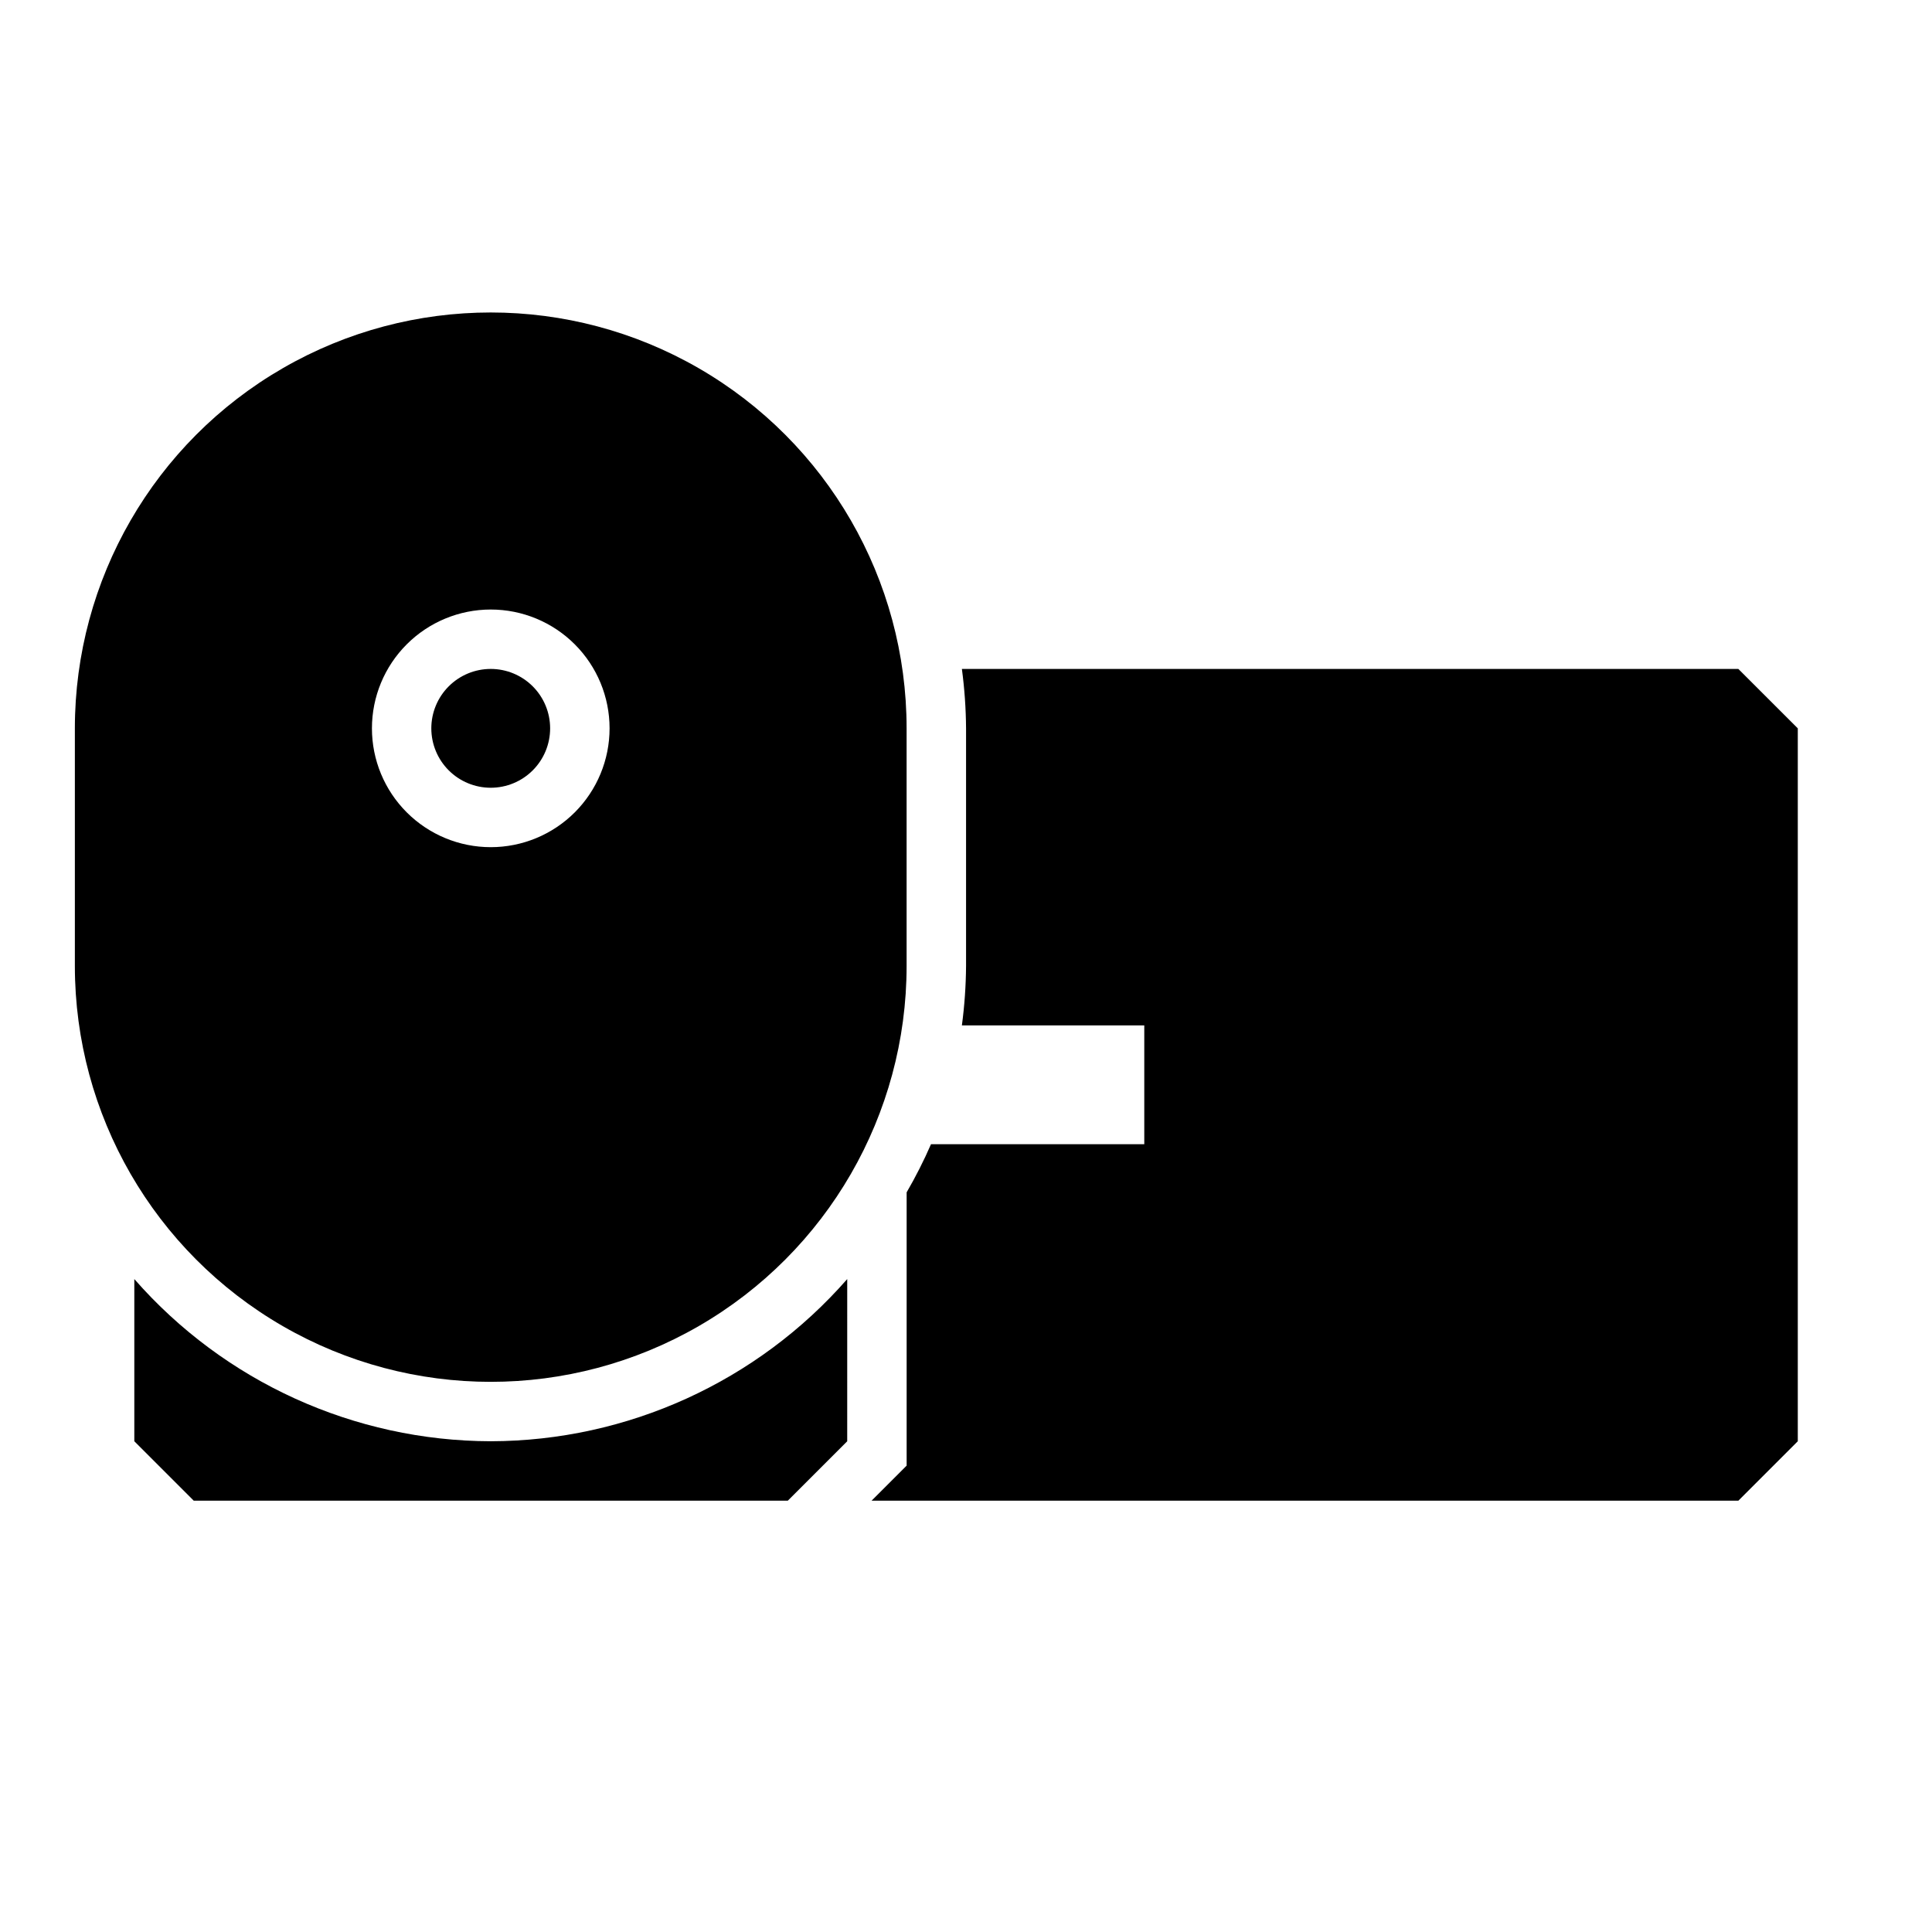
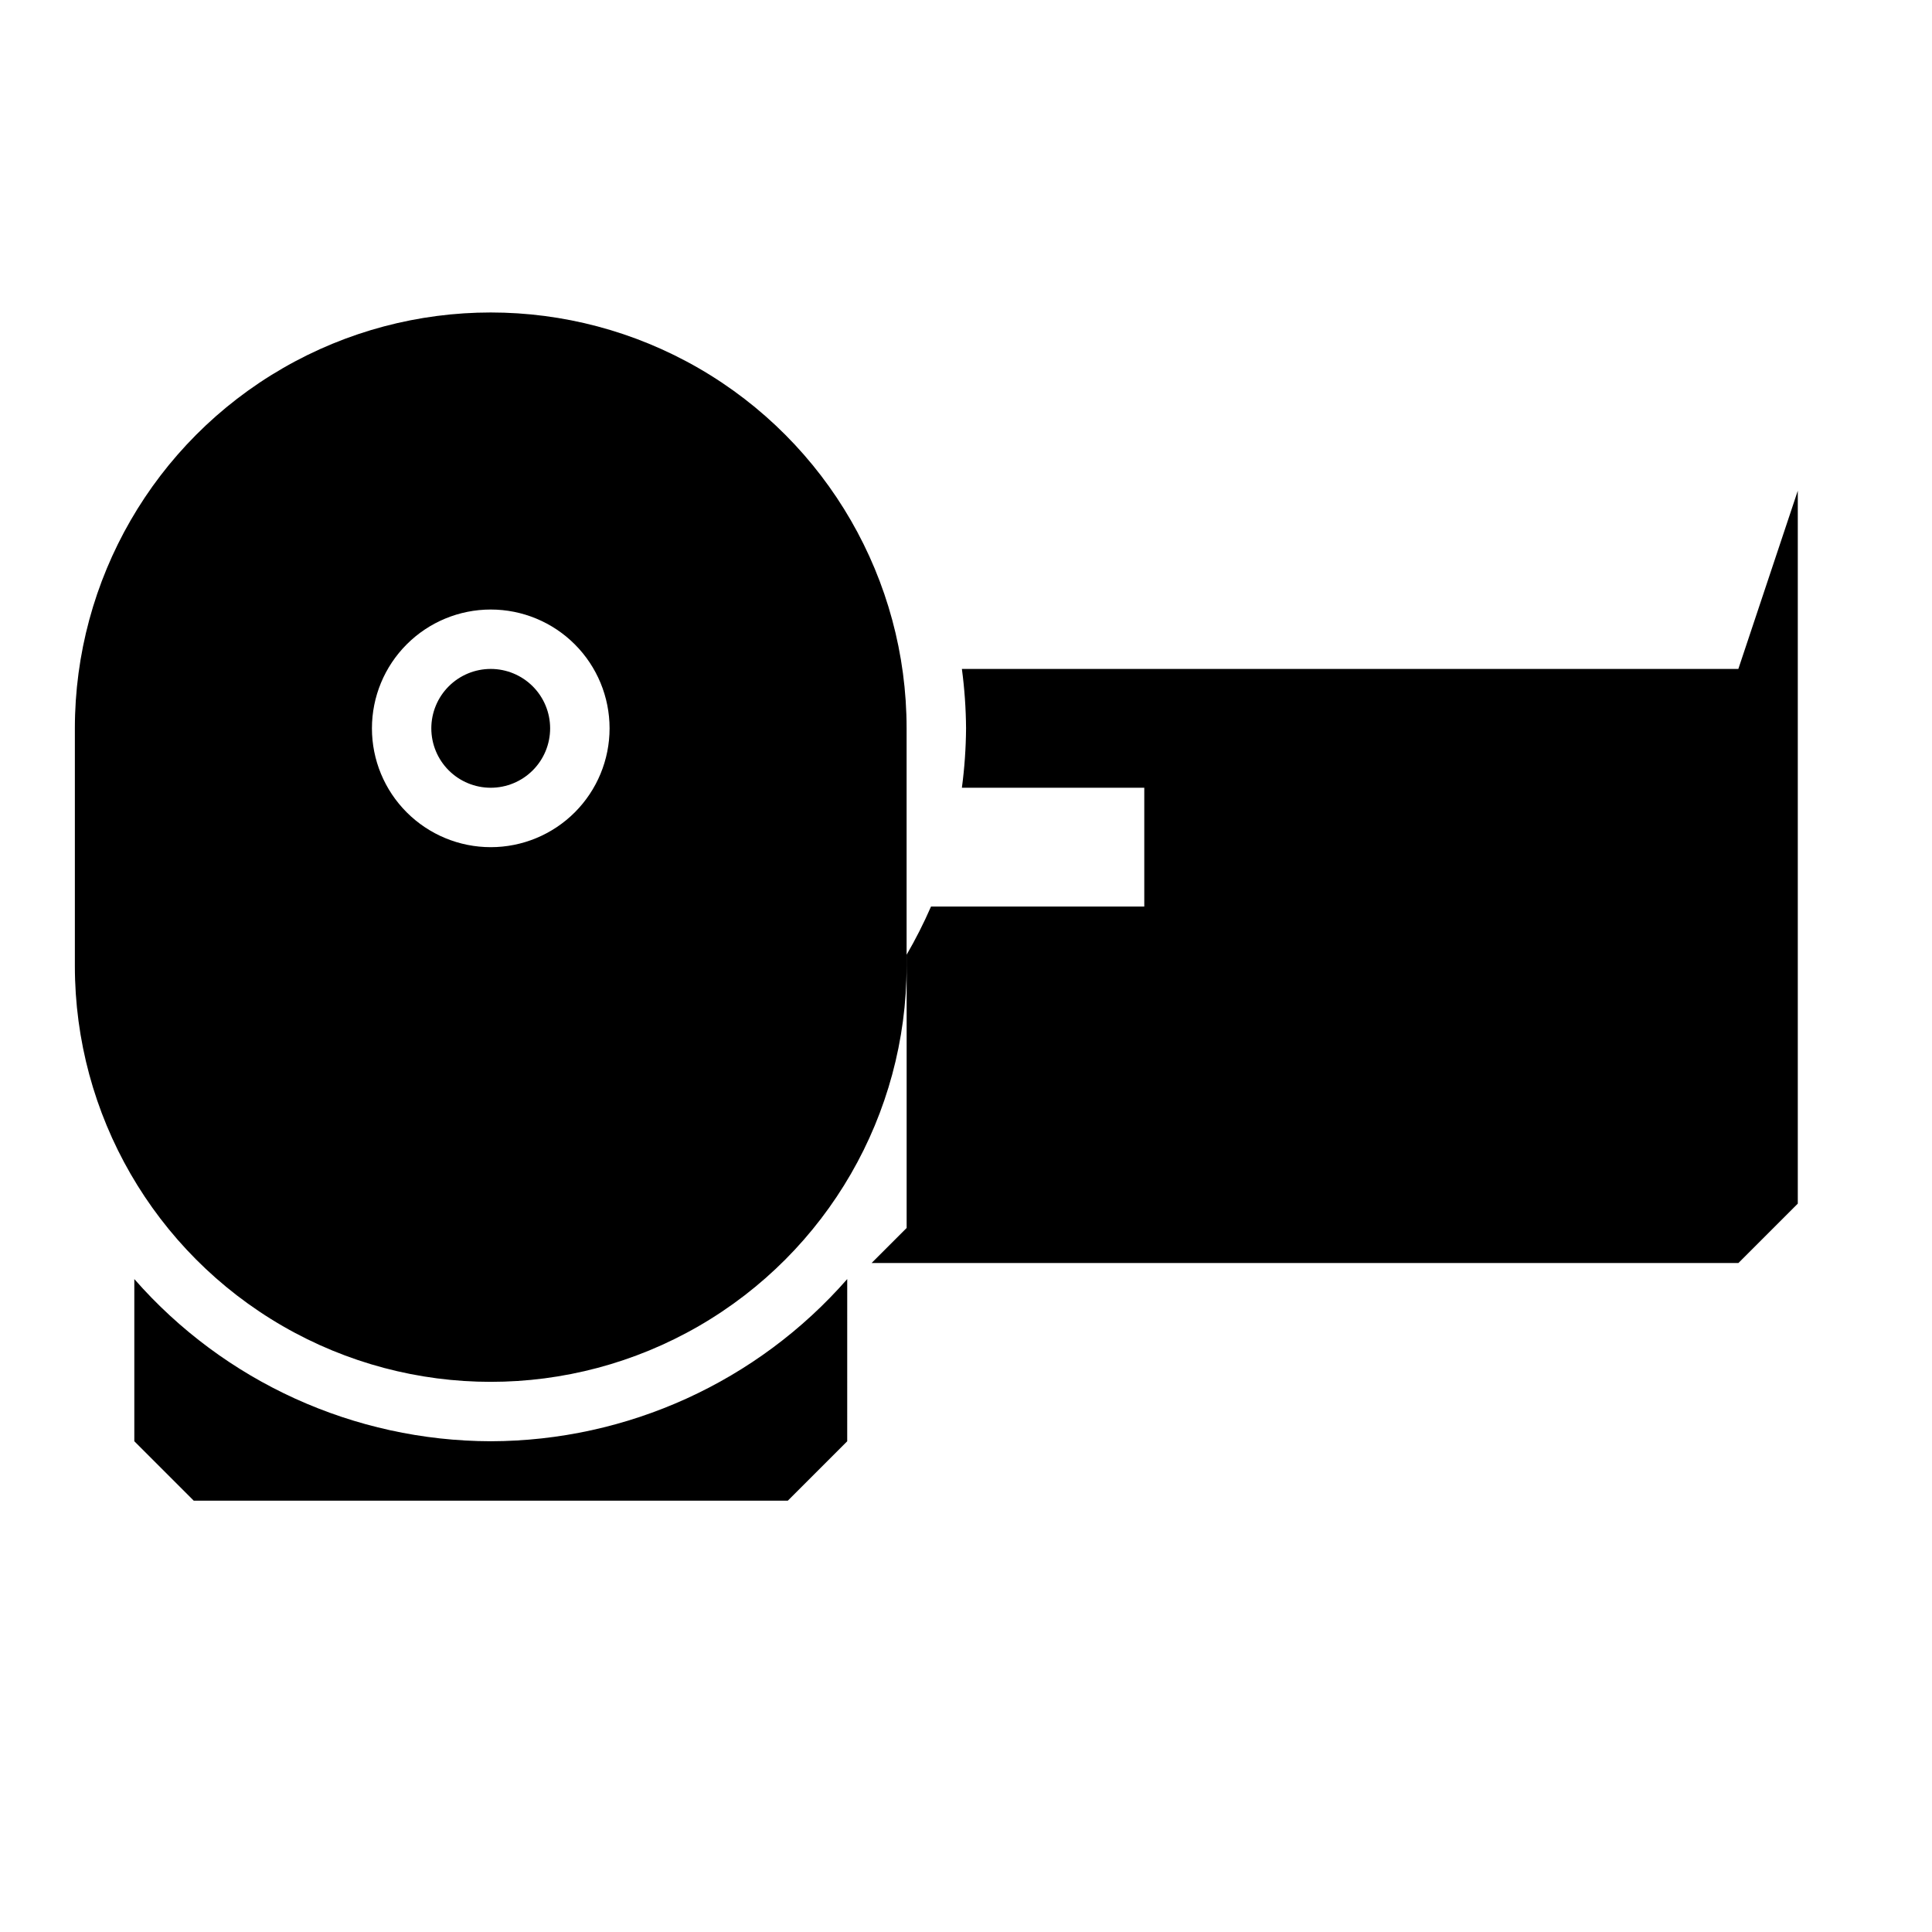
<svg xmlns="http://www.w3.org/2000/svg" fill="#000000" width="800px" height="800px" version="1.1" viewBox="144 144 512 512">
-   <path d="m289.79 337.02c0 4.176-1.656 8.18-4.609 11.133-2.953 2.953-6.957 4.609-11.133 4.609s-8.18-1.656-11.133-4.609c-2.953-2.953-4.613-6.957-4.613-11.133 0-4.176 1.66-8.18 4.613-11.133 2.953-2.953 6.957-4.613 11.133-4.613s8.18 1.66 11.133 4.613c2.953 2.953 4.609 6.957 4.609 11.133zm-125.95 62.977v-62.977c0-39.375 21.008-75.758 55.105-95.445s76.109-19.688 110.21 0c34.102 19.688 55.105 56.07 55.105 95.445v62.977c0 39.371-21.004 75.754-55.105 95.441-34.098 19.688-76.109 19.688-110.21 0s-55.105-56.07-55.105-95.441zm141.7-62.977h0.004c0-8.352-3.32-16.363-9.223-22.266-5.906-5.906-13.914-9.223-22.266-9.223s-16.359 3.316-22.266 9.223c-5.906 5.902-9.223 13.914-9.223 22.266 0 8.352 3.316 16.359 9.223 22.266 5.906 5.902 13.914 9.223 22.266 9.223s16.359-3.32 22.266-9.223c5.902-5.906 9.223-13.914 9.223-22.266zm299.14-15.742-205.77-0.004c0.699 5.223 1.066 10.48 1.105 15.746v62.977c-0.039 5.266-0.406 10.523-1.105 15.742h48.336v31.488h-56.52c-1.906 4.371-4.062 8.629-6.457 12.754v72.422l-9.289 9.289h229.71l15.742-15.742v-188.93zm-330.62 204.67c-36.203-0.082-70.617-15.742-94.465-42.98v42.98l15.742 15.742 157.44 0.004 15.742-15.742 0.004-42.984c-23.848 27.238-58.266 42.898-94.465 42.98z" />
+   <path d="m289.79 337.02c0 4.176-1.656 8.18-4.609 11.133-2.953 2.953-6.957 4.609-11.133 4.609s-8.18-1.656-11.133-4.609c-2.953-2.953-4.613-6.957-4.613-11.133 0-4.176 1.66-8.18 4.613-11.133 2.953-2.953 6.957-4.613 11.133-4.613s8.18 1.66 11.133 4.613c2.953 2.953 4.609 6.957 4.609 11.133zm-125.95 62.977v-62.977c0-39.375 21.008-75.758 55.105-95.445s76.109-19.688 110.21 0c34.102 19.688 55.105 56.07 55.105 95.445v62.977c0 39.371-21.004 75.754-55.105 95.441-34.098 19.688-76.109 19.688-110.21 0s-55.105-56.07-55.105-95.441zm141.7-62.977h0.004c0-8.352-3.32-16.363-9.223-22.266-5.906-5.906-13.914-9.223-22.266-9.223s-16.359 3.316-22.266 9.223c-5.906 5.902-9.223 13.914-9.223 22.266 0 8.352 3.316 16.359 9.223 22.266 5.906 5.902 13.914 9.223 22.266 9.223s16.359-3.32 22.266-9.223c5.902-5.906 9.223-13.914 9.223-22.266zm299.14-15.742-205.77-0.004c0.699 5.223 1.066 10.48 1.105 15.746c-0.039 5.266-0.406 10.523-1.105 15.742h48.336v31.488h-56.52c-1.906 4.371-4.062 8.629-6.457 12.754v72.422l-9.289 9.289h229.71l15.742-15.742v-188.93zm-330.62 204.67c-36.203-0.082-70.617-15.742-94.465-42.98v42.98l15.742 15.742 157.44 0.004 15.742-15.742 0.004-42.984c-23.848 27.238-58.266 42.898-94.465 42.98z" />
</svg>